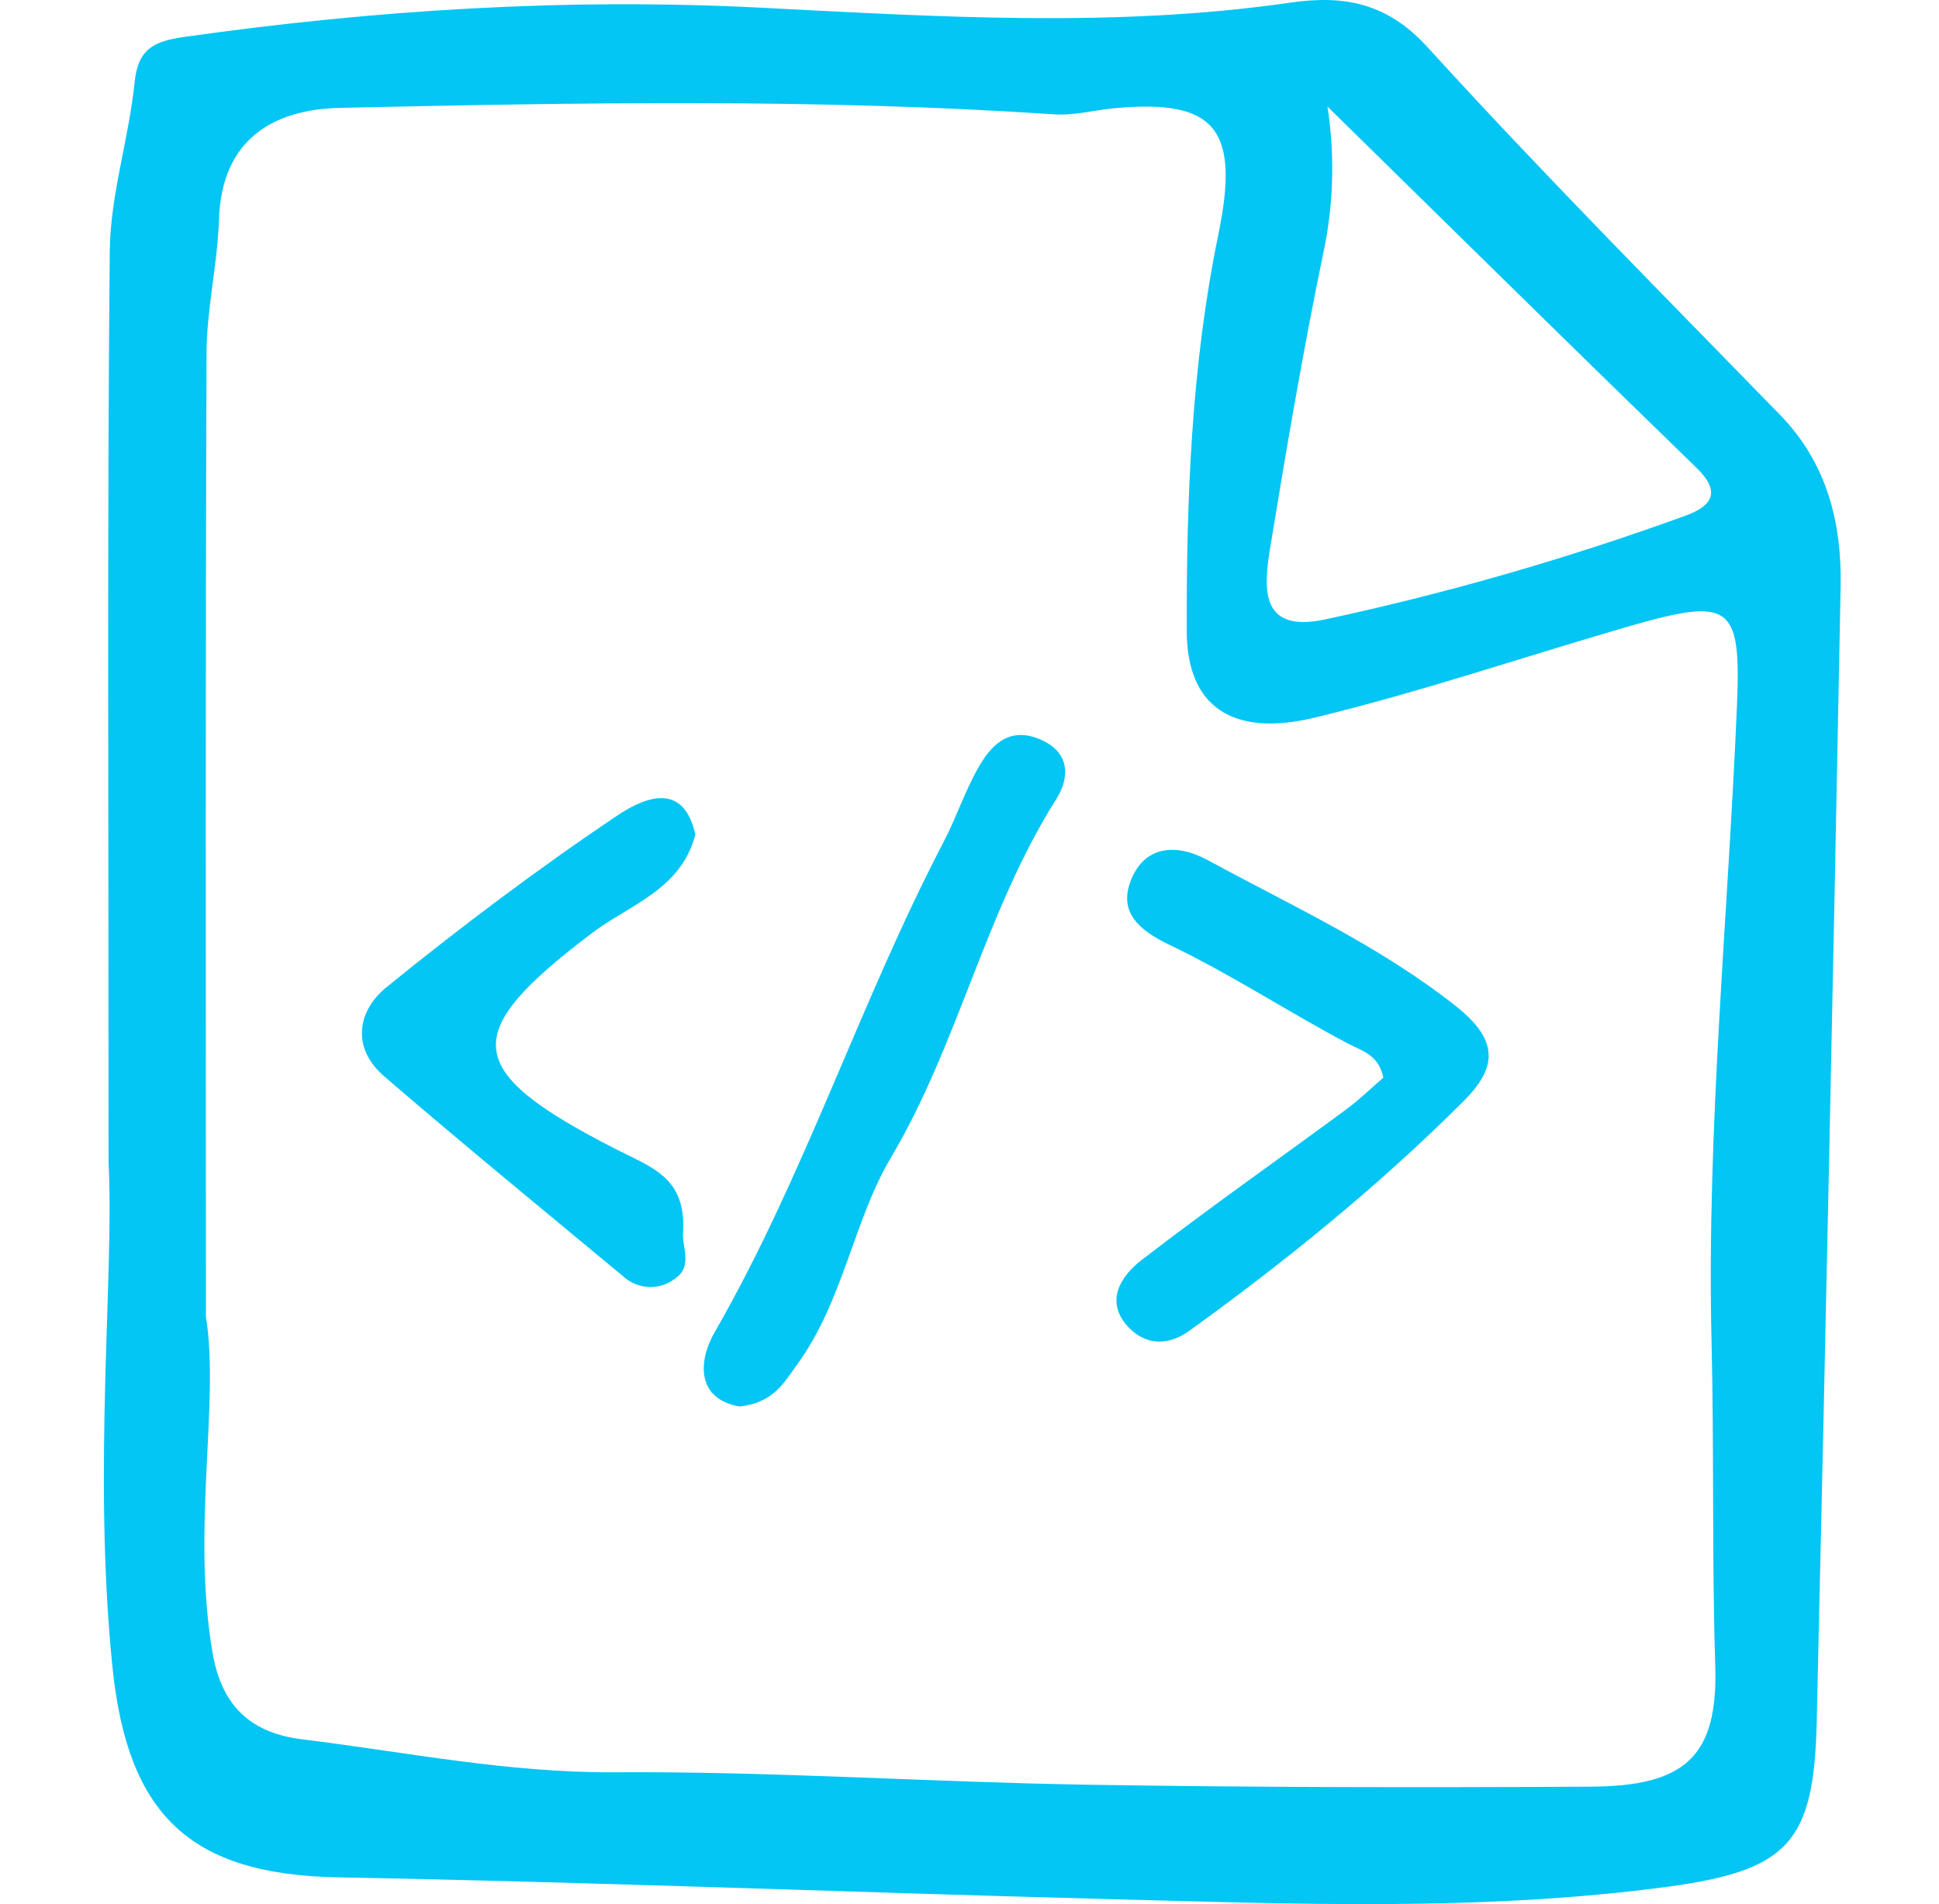
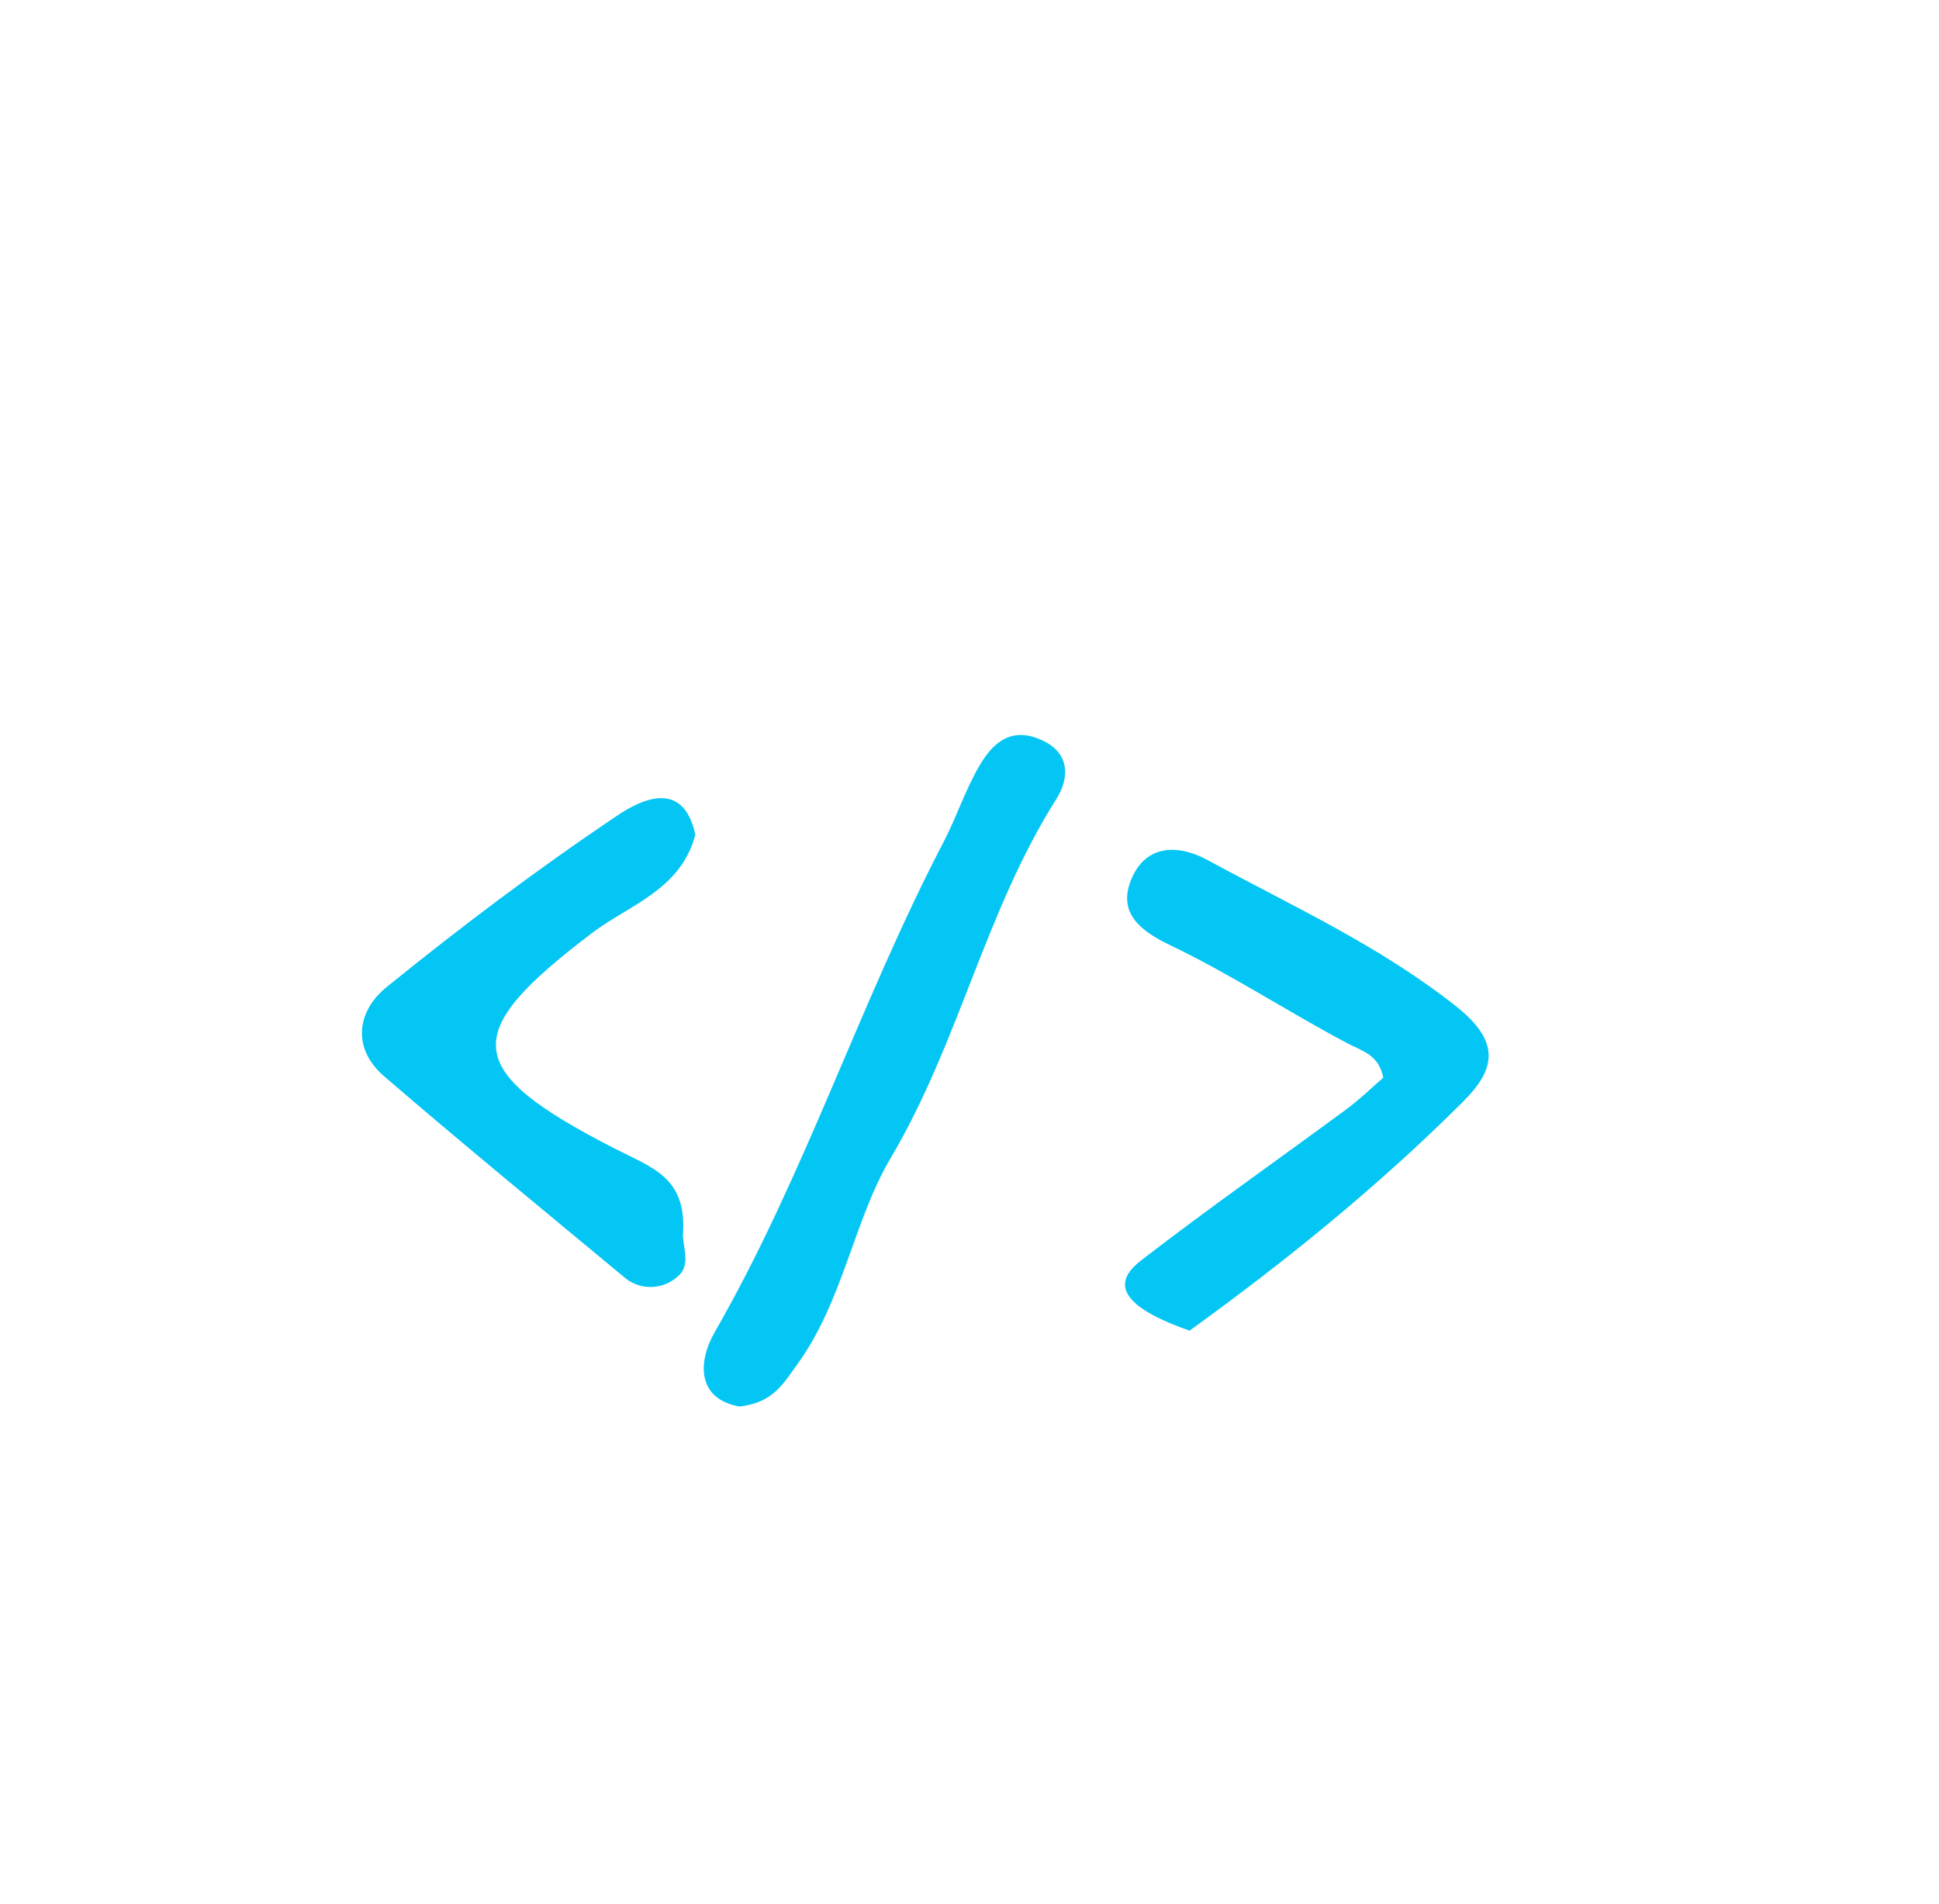
<svg xmlns="http://www.w3.org/2000/svg" width="56" height="55" viewBox="0 0 56 55" fill="none">
-   <path d="M3.136 33.599C3.136 23.177 3.094 15.213 3.17 7.248C3.186 5.628 3.723 4.007 3.888 2.371C3.987 1.406 4.454 1.192 5.304 1.069C10.837 0.285 16.373 -0.064 21.974 0.222C27.068 0.481 32.185 0.811 37.28 0.074C38.806 -0.145 40.059 0.074 41.234 1.369C44.532 4.99 47.987 8.468 51.403 11.975C52.764 13.373 53.194 15.092 53.159 16.938C52.95 27.875 52.72 38.812 52.468 49.749C52.387 53.209 51.653 54.021 48.17 54.493C42.786 55.214 37.372 54.989 31.967 54.849C24.565 54.656 17.166 54.358 9.759 54.222C5.469 54.143 3.679 52.405 3.245 48.124C2.675 42.461 3.301 36.8 3.136 33.599ZM5.947 38.028C6.35 40.512 5.522 44.147 6.141 47.75C6.415 49.344 7.318 50.064 8.73 50.236C11.724 50.605 14.677 51.206 17.735 51.187C22.281 51.157 26.826 51.472 31.373 51.546C36.227 51.626 41.08 51.629 45.933 51.603C48.644 51.589 49.622 50.758 49.538 48.108C49.44 44.994 49.507 41.873 49.431 38.763C49.284 32.637 49.909 26.491 50.166 20.351C50.287 17.466 49.969 17.257 47.135 18.063C44.079 18.947 41.062 19.978 37.975 20.725C35.597 21.302 34.282 20.409 34.275 18.241C34.263 14.402 34.409 10.549 35.187 6.774C35.812 3.744 35.126 2.842 32.158 3.129C31.591 3.184 31.019 3.34 30.458 3.303C23.587 2.841 16.708 2.964 9.834 3.115C7.878 3.157 6.399 4.031 6.324 6.346C6.282 7.629 5.971 8.907 5.965 10.187C5.931 19.097 5.947 28.01 5.947 38.025V38.028ZM38.339 3.081C38.56 4.51 38.515 5.967 38.203 7.379C37.625 10.187 37.143 13.015 36.68 15.845C36.484 17.045 36.41 18.303 38.306 17.883C41.83 17.124 45.297 16.124 48.685 14.892C49.453 14.609 49.715 14.205 48.99 13.505C45.519 10.139 42.077 6.746 38.339 3.078V3.081Z" fill="#03C6F4" />
-   <path d="M39.951 31.125C39.817 30.458 39.346 30.361 38.909 30.13C37.184 29.216 35.543 28.135 33.785 27.294C32.903 26.874 32.322 26.36 32.641 25.481C33.02 24.434 33.941 24.334 34.881 24.843C37.318 26.169 39.836 27.31 42.051 29.063C43.375 30.111 43.176 30.903 42.246 31.828C39.809 34.257 37.143 36.42 34.355 38.432C33.722 38.89 33.063 38.85 32.572 38.312C31.9 37.576 32.378 36.85 32.963 36.398C34.903 34.901 36.911 33.493 38.884 32.039C39.274 31.752 39.623 31.408 39.951 31.125Z" fill="#03C6F4" />
+   <path d="M39.951 31.125C39.817 30.458 39.346 30.361 38.909 30.13C37.184 29.216 35.543 28.135 33.785 27.294C32.903 26.874 32.322 26.36 32.641 25.481C33.02 24.434 33.941 24.334 34.881 24.843C37.318 26.169 39.836 27.31 42.051 29.063C43.375 30.111 43.176 30.903 42.246 31.828C39.809 34.257 37.143 36.42 34.355 38.432C31.9 37.576 32.378 36.85 32.963 36.398C34.903 34.901 36.911 33.493 38.884 32.039C39.274 31.752 39.623 31.408 39.951 31.125Z" fill="#03C6F4" />
  <path d="M20.082 24.107C19.669 25.697 18.163 26.142 17.114 26.936C13.29 29.834 13.301 30.888 17.729 33.161C18.845 33.734 19.835 33.998 19.725 35.64C19.703 35.978 19.975 36.533 19.578 36.863C19.362 37.061 19.08 37.172 18.787 37.172C18.494 37.172 18.212 37.061 17.997 36.863C15.691 34.948 13.371 33.046 11.101 31.092C10.143 30.268 10.317 29.197 11.162 28.512C13.311 26.77 15.527 25.099 17.822 23.559C18.504 23.099 19.729 22.485 20.082 24.107Z" fill="#03C6F4" />
  <path d="M21.36 40.624C20.128 40.408 20.143 39.339 20.646 38.467C23.249 33.938 24.839 28.941 27.248 24.326C27.624 23.606 27.877 22.816 28.286 22.117C28.677 21.446 29.217 20.963 30.114 21.389C30.976 21.797 30.831 22.567 30.516 23.065C28.457 26.306 27.693 30.124 25.723 33.447C24.658 35.244 24.353 37.572 23.036 39.391C22.64 39.933 22.349 40.512 21.36 40.624Z" fill="#03C6F4" />
</svg>